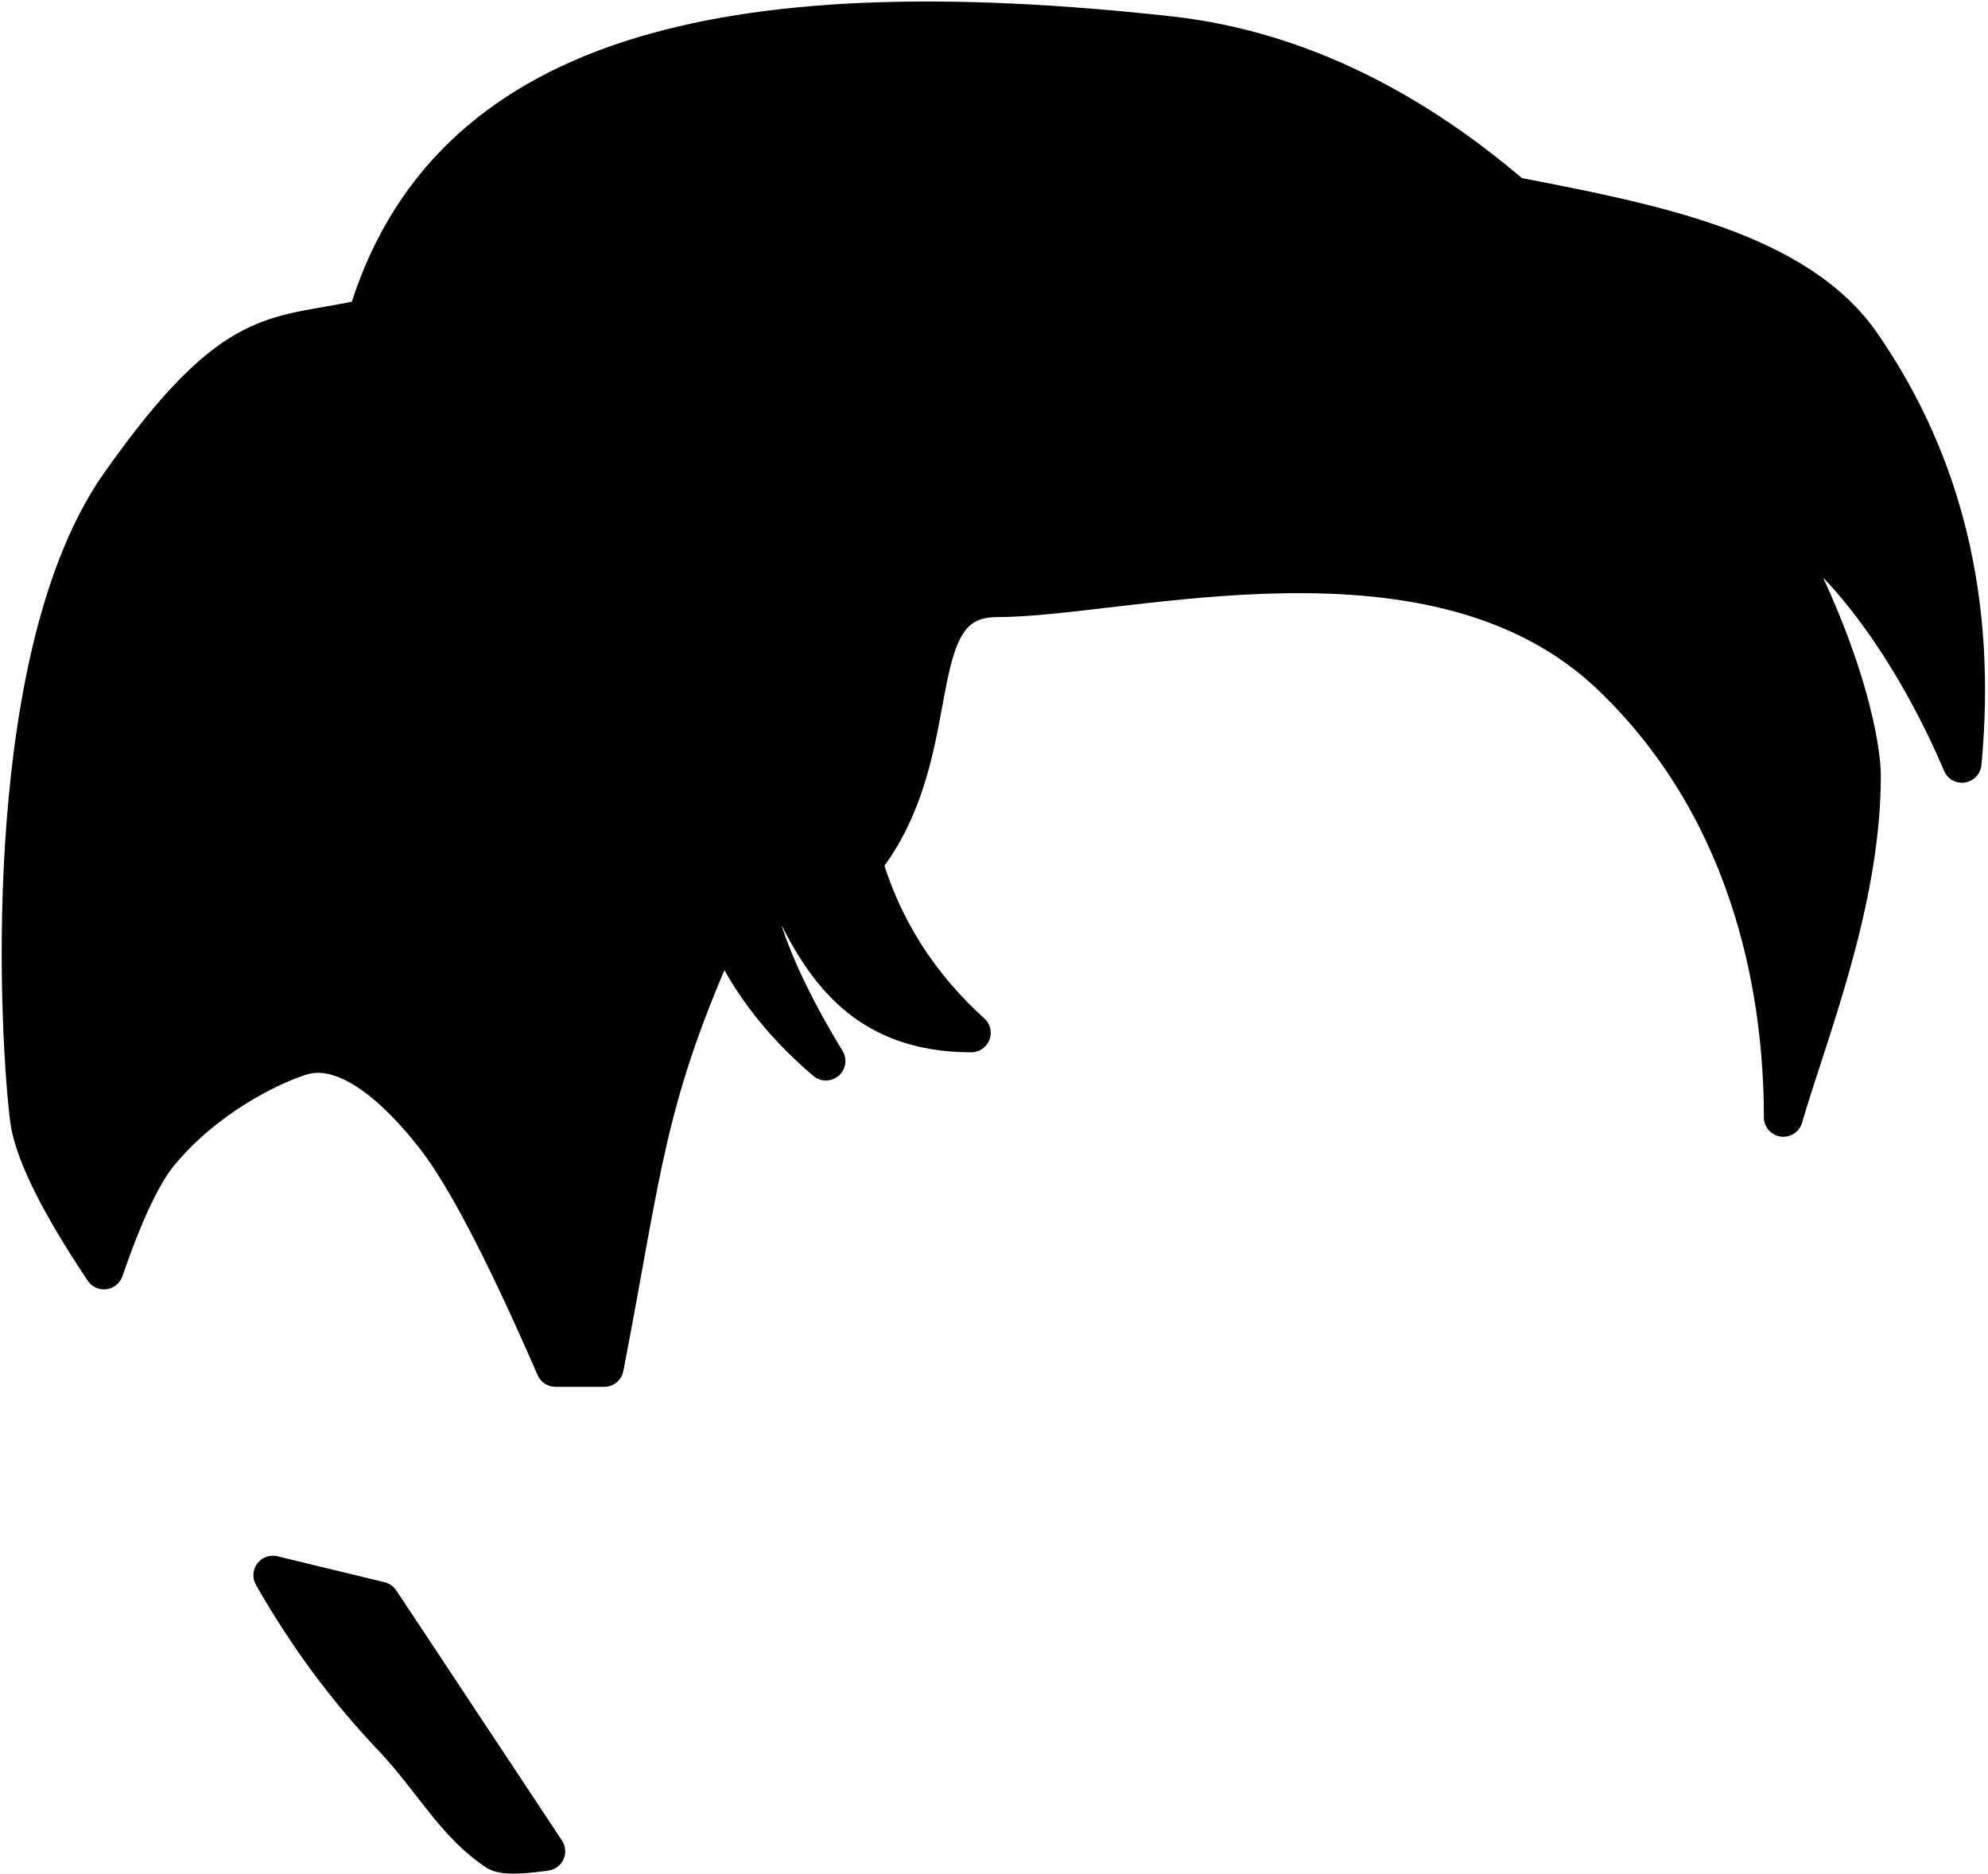
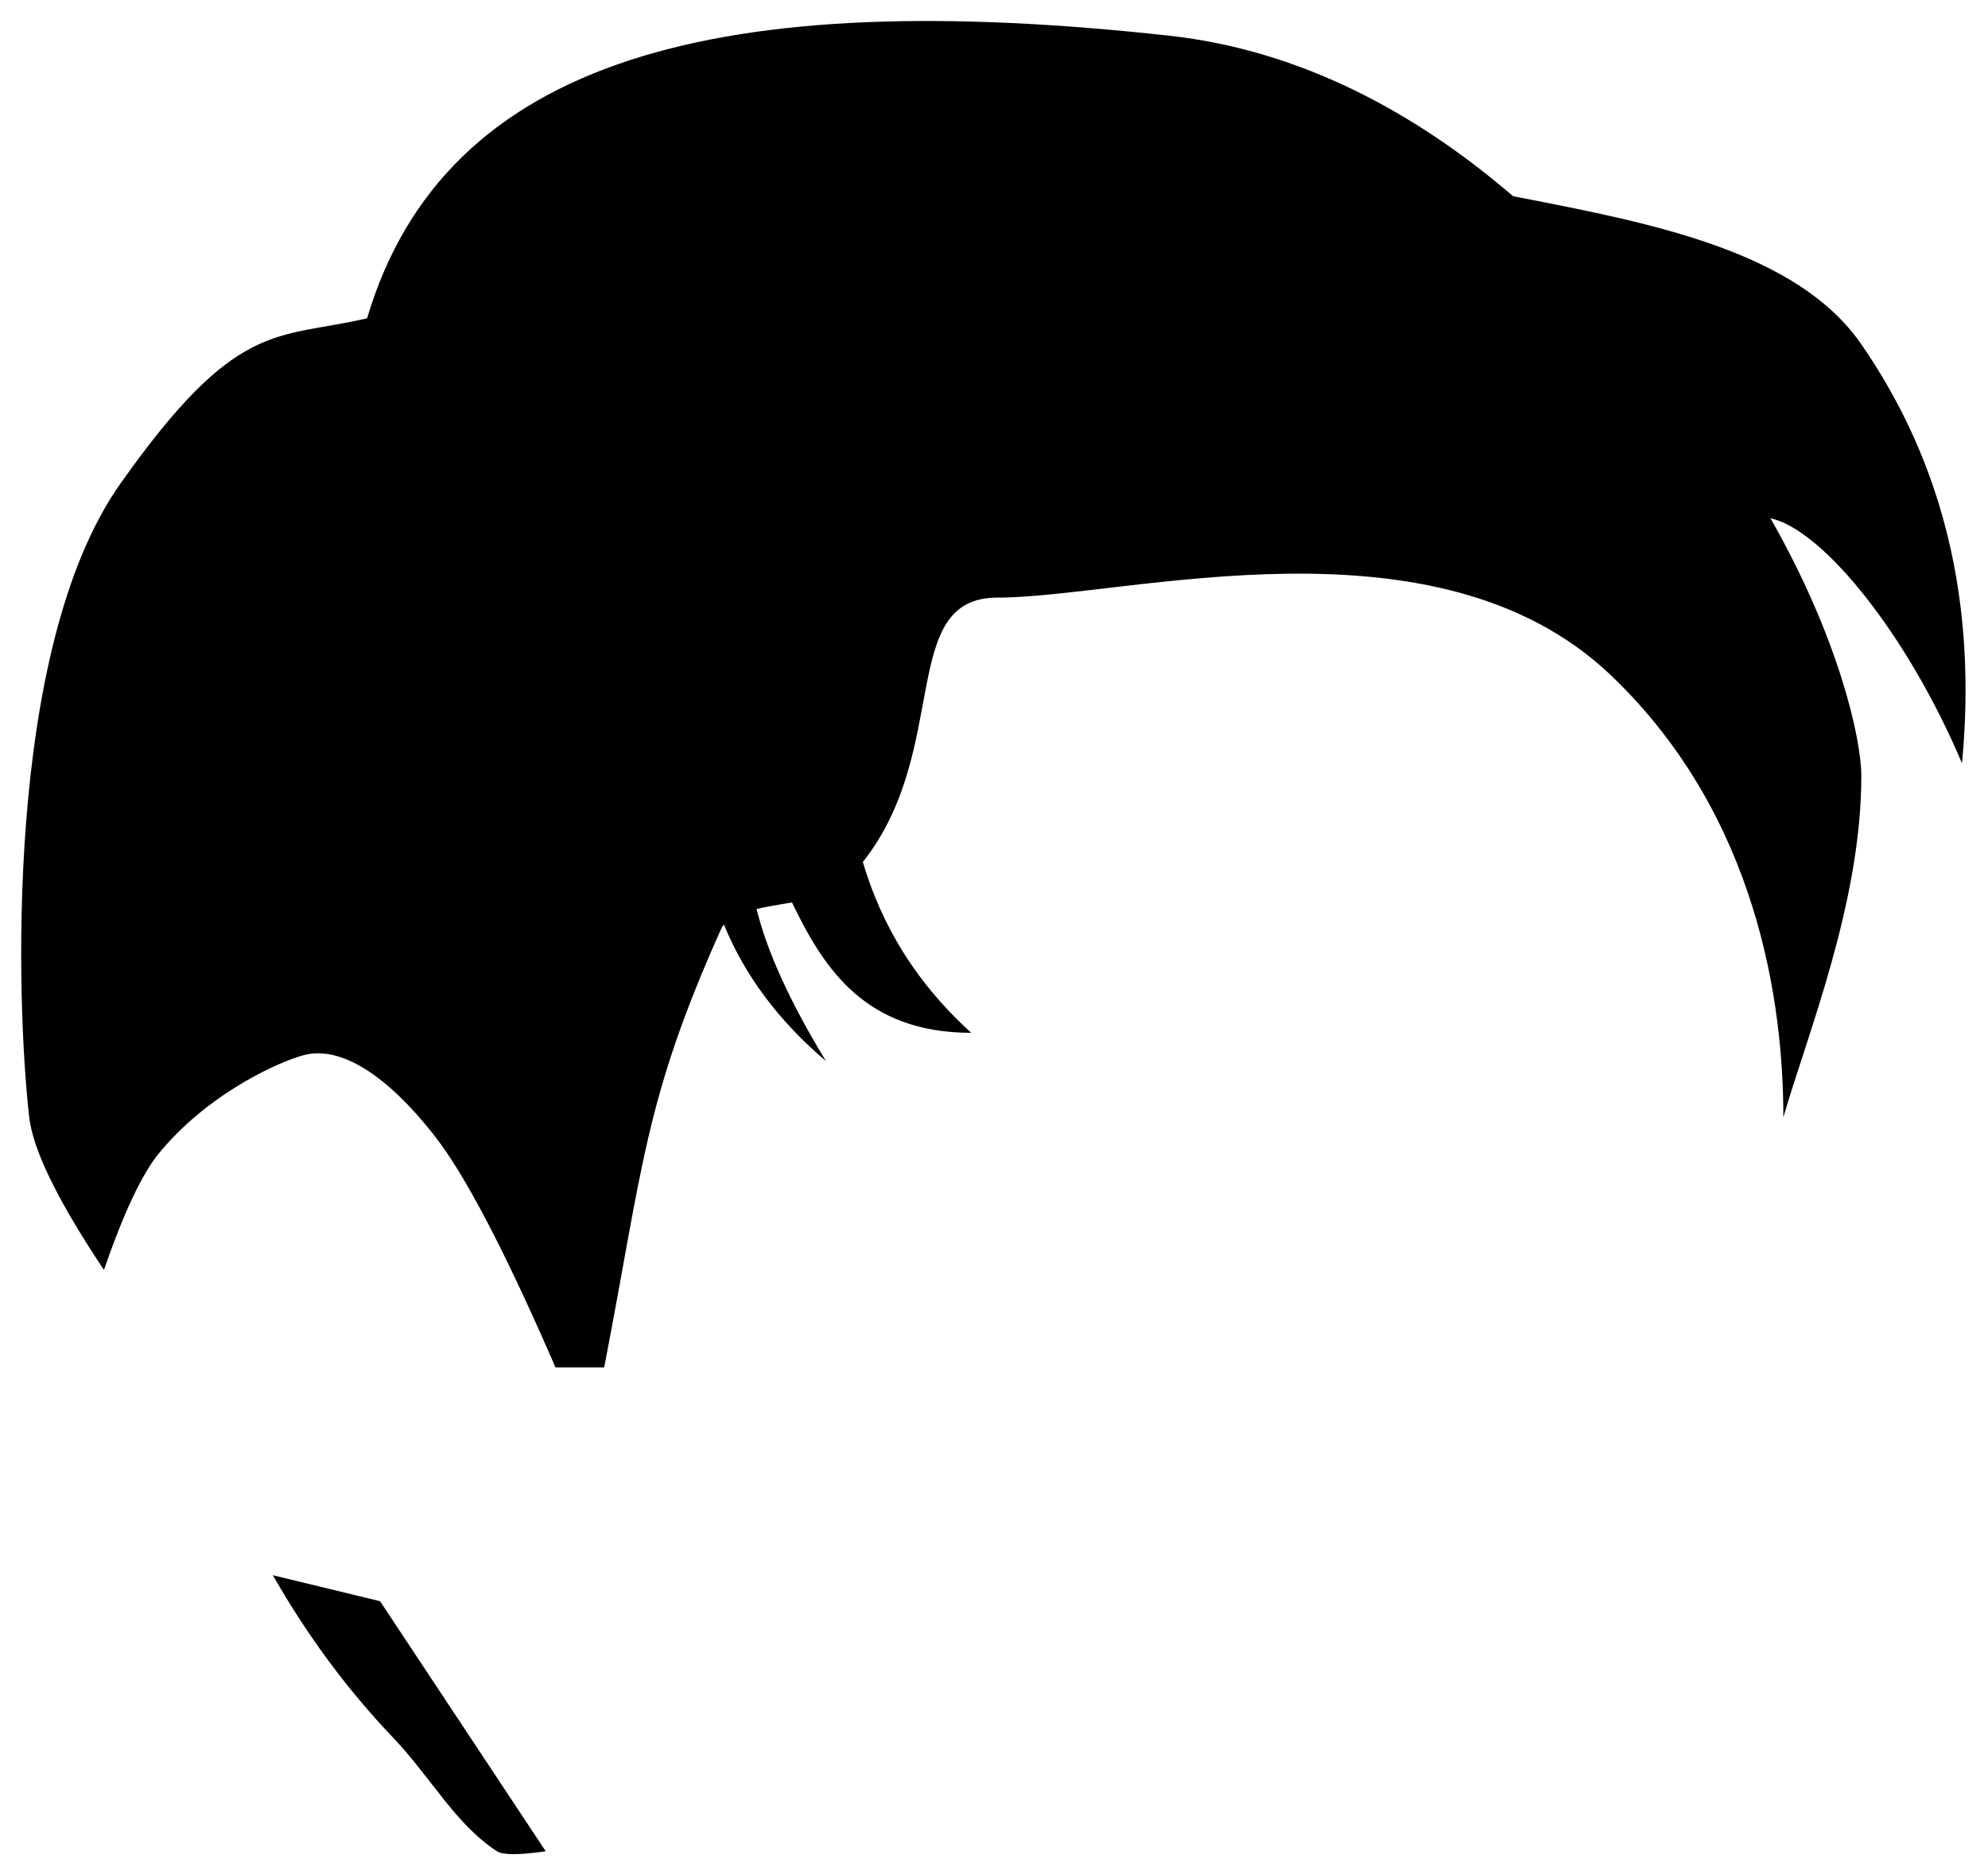
<svg xmlns="http://www.w3.org/2000/svg" width="612" height="577" viewBox="0 0 612 577" fill="none">
  <path fill-rule="evenodd" clip-rule="evenodd" d="M84.001 485L117.001 493L168.001 570L167.012 570.138C159.394 571.17 154.724 571.124 153.001 570C140.11 561.586 132.667 547.235 121.001 535C106.896 520.207 94.563 503.54 84.001 485ZM360.001 11C400.484 15.465 435.917 34.728 465.824 60.427L468.31 60.901C508.949 68.792 553.312 77.503 573.001 106C598.334 142.666 608.668 185.666 604.001 235C587.061 195.032 561.001 163 545.033 159.568C565.909 196.158 573.001 227.184 573.001 239C573.001 278 556.334 318.666 549.001 344C549.001 309.333 541.334 251.333 496.001 208C442.019 156.399 346.818 184 307.001 184C276.276 184 292.967 230.879 265.621 265.411C269.677 279 278.001 299 299.001 318C266.561 317.983 253.728 298.541 243.816 277.856L240.487 278.41C237.89 278.847 235.302 279.31 232.911 279.879C236.102 292.945 243.217 308.546 254.256 326.682C239.736 314.356 229.268 300.345 222.851 284.648C222.503 285.067 222.217 285.517 222.001 286C198.365 338.739 198.001 359 186.001 421H171.001L169.629 417.851C154.93 384.257 143.054 361.64 134.001 350L133.16 348.929C119.41 331.583 104.959 321.5 93.001 325L92.246 325.23L91.712 325.403C82.924 328.306 63.241 337.727 49.001 355C43.75 361.369 38.084 373.369 32.001 391L31.066 389.594L29.701 387.517C17.007 368.071 10.107 353.565 9.001 344C5.119 310.442 1.001 200 37.001 149C73.001 98 84.907 104.533 113.001 98C137.001 17.333 222.202 -4.199 360.001 11Z" fill="black" />
-   <path d="M84.001 485L85.415 479.169C83.088 478.605 80.648 479.478 79.208 481.391C77.767 483.303 77.602 485.889 78.787 487.97L84.001 485ZM117.001 493L122.003 489.687C121.167 488.425 119.885 487.525 118.414 487.169L117.001 493ZM168.001 570L168.829 575.942C170.87 575.658 172.623 574.346 173.47 572.467C174.318 570.588 174.141 568.405 173.003 566.687L168.001 570ZM167.012 570.138L167.818 576.083C167.826 576.082 167.833 576.081 167.84 576.08L167.012 570.138ZM153.001 570L156.28 564.975L153.001 570ZM121.001 535L116.658 539.14L121.001 535ZM360.001 11L359.343 16.964L360.001 11ZM465.824 60.427L461.914 64.977C462.709 65.661 463.669 66.124 464.699 66.32L465.824 60.427ZM468.31 60.901L469.453 55.011C469.447 55.01 469.441 55.009 469.435 55.008L468.31 60.901ZM573.001 106L568.064 109.41L573.001 106ZM604.001 235L598.477 237.341C599.549 239.871 602.202 241.349 604.917 240.929C607.632 240.51 609.715 238.3 609.974 235.565L604.001 235ZM545.033 159.568L546.294 153.702C543.98 153.205 541.59 154.114 540.192 156.024C538.794 157.933 538.649 160.486 539.821 162.542L545.033 159.568ZM549.001 344H543.001C543.001 346.988 545.2 349.521 548.158 349.94C551.117 350.36 553.933 348.539 554.764 345.668L549.001 344ZM496.001 208L491.855 212.337L496.001 208ZM265.621 265.411L260.918 261.686C259.702 263.22 259.312 265.251 259.872 267.127L265.621 265.411ZM299.001 318L298.998 324C301.48 324.001 303.706 322.474 304.599 320.158C305.492 317.842 304.867 315.216 303.026 313.551L299.001 318ZM243.816 277.856L249.227 275.263C248.073 272.854 245.465 271.499 242.83 271.937L243.816 277.856ZM240.487 278.41L239.501 272.492L239.491 272.493L240.487 278.41ZM232.911 279.879L231.521 274.042C229.967 274.412 228.625 275.386 227.792 276.749C226.959 278.112 226.703 279.751 227.082 281.302L232.911 279.879ZM254.256 326.682L250.373 331.256C252.617 333.162 255.913 333.157 258.152 331.245C260.391 329.333 260.912 326.078 259.381 323.563L254.256 326.682ZM222.851 284.648L228.405 282.377C227.607 280.427 225.845 279.038 223.763 278.718C221.68 278.397 219.582 279.193 218.235 280.814L222.851 284.648ZM222.001 286L216.526 283.546L222.001 286ZM186.001 421V427C188.875 427 191.345 424.962 191.892 422.14L186.001 421ZM171.001 421L165.5 423.397C166.454 425.585 168.614 427 171.001 427V421ZM169.629 417.851L175.129 415.455L175.126 415.446L169.629 417.851ZM134.001 350L138.737 346.316C138.731 346.309 138.726 346.302 138.72 346.295L134.001 350ZM133.16 348.929L137.879 345.223C137.873 345.216 137.868 345.209 137.862 345.202L133.16 348.929ZM93.001 325L91.316 319.241C91.294 319.248 91.273 319.254 91.251 319.26L93.001 325ZM92.246 325.23L90.497 319.49C90.465 319.5 90.432 319.51 90.4 319.521L92.246 325.23ZM91.712 325.403L89.865 319.694C89.853 319.698 89.841 319.702 89.829 319.706L91.712 325.403ZM49.001 355L44.371 351.183L49.001 355ZM32.001 391L27.004 394.322C28.268 396.222 30.499 397.241 32.763 396.951C35.026 396.662 36.929 395.113 37.673 392.957L32.001 391ZM31.066 389.594L26.053 392.89C26.058 392.899 26.064 392.908 26.07 392.916L31.066 389.594ZM29.701 387.517L24.676 390.796C24.68 390.802 24.683 390.807 24.687 390.813L29.701 387.517ZM9.001 344L14.961 343.31L9.001 344ZM113.001 98L114.36 103.844C116.46 103.355 118.137 101.778 118.752 99.711L113.001 98ZM82.587 490.831L115.587 498.831L118.414 487.169L85.415 479.169L82.587 490.831ZM111.999 496.313L162.999 573.313L173.003 566.687L122.003 489.687L111.999 496.313ZM167.173 564.057L166.185 564.195L167.84 576.08L168.829 575.942L167.173 564.057ZM166.206 564.192C162.526 564.691 159.776 564.897 157.855 564.878C156.895 564.869 156.278 564.803 155.926 564.739C155.508 564.662 155.77 564.642 156.28 564.975L149.721 575.024C151.094 575.92 152.585 576.327 153.765 576.543C155.012 576.771 156.361 576.864 157.737 576.877C160.486 576.904 163.88 576.617 167.818 576.083L166.206 564.192ZM156.28 564.975C150.669 561.313 146.073 556.248 141.229 550.187C136.547 544.33 131.417 537.23 125.343 530.859L116.658 539.14C122.251 545.006 126.676 551.199 131.855 557.679C136.871 563.956 142.442 570.273 149.721 575.024L156.28 564.975ZM125.343 530.859C111.59 516.435 99.545 500.165 89.214 482.03L78.787 487.97C89.58 506.916 102.202 523.979 116.658 539.14L125.343 530.859ZM359.343 16.964C398.293 21.26 432.633 39.817 461.914 64.977L469.735 55.876C439.201 29.638 402.675 9.67 360.659 5.036L359.343 16.964ZM464.699 66.32L467.185 66.795L469.435 55.008L466.949 54.533L464.699 66.32ZM467.166 66.791C487.581 70.755 508.359 74.827 526.474 81.367C544.612 87.914 559.253 96.658 568.064 109.41L577.937 102.589C567.059 86.845 549.675 76.984 530.549 70.079C511.401 63.167 489.677 58.938 469.453 55.011L467.166 66.791ZM568.064 109.41C592.504 144.784 602.577 186.339 598.028 234.435L609.974 235.565C614.758 184.994 604.164 140.549 577.937 102.589L568.064 109.41ZM609.525 232.658C600.865 212.224 589.849 193.751 578.858 179.86C573.364 172.917 567.794 167.013 562.432 162.564C557.172 158.2 551.662 154.856 546.294 153.702L543.772 165.435C546.387 165.996 550.123 167.944 554.77 171.799C559.315 175.571 564.312 180.816 569.447 187.306C579.713 200.28 590.198 217.807 598.477 237.341L609.525 232.658ZM539.821 162.542C560.396 198.603 567.001 228.589 567.001 239H579.001C579.001 225.78 571.422 193.714 550.244 156.595L539.821 162.542ZM567.001 239C567.001 257.707 562.995 277.019 557.972 295.011C555.466 303.988 552.728 312.565 550.138 320.537C547.566 328.455 545.106 335.878 543.237 342.331L554.764 345.668C556.563 339.455 558.936 332.294 561.551 324.244C564.149 316.247 566.953 307.47 569.53 298.238C574.674 279.814 579.001 259.293 579.001 239H567.001ZM555.001 344C555.001 308.675 547.223 248.662 500.147 203.663L491.855 212.337C535.445 254.004 543.001 309.992 543.001 344H555.001ZM500.147 203.663C471.431 176.214 432.142 170.194 396.113 170.65C378.018 170.879 360.434 172.75 345.048 174.533C329.45 176.341 316.51 178 307.001 178V190C317.401 190 331.292 188.208 346.43 186.454C361.779 184.674 378.835 182.87 396.265 182.649C431.286 182.205 466.589 188.185 491.855 212.337L500.147 203.663ZM307.001 178C302.387 178 298.279 178.884 294.706 180.784C291.116 182.693 288.424 185.437 286.377 188.612C282.47 194.667 280.667 202.747 279.152 210.622C275.968 227.163 273.483 245.818 260.918 261.686L270.325 269.136C285.105 250.471 287.947 228.421 290.935 212.89C292.506 204.728 294 198.93 296.46 195.117C297.596 193.357 298.855 192.169 300.34 191.379C301.842 190.58 303.933 190 307.001 190V178ZM259.872 267.127C264.137 281.415 272.926 302.5 294.975 322.449L303.026 313.551C283.075 295.5 275.218 276.585 271.371 263.695L259.872 267.127ZM299.004 312C284.135 311.992 274.248 307.59 266.914 301.166C259.373 294.559 254.115 285.463 249.227 275.263L238.405 280.449C243.43 290.935 249.544 301.902 259.007 310.192C268.678 318.664 281.427 323.991 298.998 324L299.004 312ZM242.83 271.937L239.501 272.492L241.473 284.329L244.802 283.774L242.83 271.937ZM239.491 272.493C236.879 272.933 234.122 273.423 231.521 274.042L234.301 285.716C236.483 285.196 238.901 284.762 241.483 284.327L239.491 272.493ZM227.082 281.302C230.479 295.209 237.934 311.407 249.13 329.802L259.381 323.563C248.5 305.686 241.725 290.681 238.74 278.455L227.082 281.302ZM258.139 322.108C244.261 310.327 234.414 297.079 228.405 282.377L217.297 286.918C224.121 303.611 235.211 318.385 250.373 331.256L258.139 322.108ZM218.235 280.814C217.565 281.621 216.981 282.531 216.526 283.546L227.476 288.454C227.466 288.477 227.457 288.492 227.453 288.498C227.449 288.505 227.452 288.499 227.466 288.482L218.235 280.814ZM216.526 283.546C192.534 337.08 192.043 358.207 180.11 419.86L191.892 422.14C203.959 359.792 204.197 340.397 227.476 288.454L216.526 283.546ZM186.001 415H171.001V427H186.001V415ZM176.501 418.603L175.129 415.455L164.128 420.248L165.5 423.397L176.501 418.603ZM175.126 415.446C160.436 381.872 148.303 358.616 138.737 346.316L129.265 353.683C137.805 364.664 149.424 386.642 164.132 420.256L175.126 415.446ZM138.72 346.295L137.879 345.223L128.441 352.634L129.282 353.705L138.72 346.295ZM137.862 345.202C130.755 336.236 123.21 328.806 115.58 324.054C107.978 319.319 99.567 316.827 91.316 319.241L94.686 330.758C98.393 329.674 103.187 330.473 109.237 334.24C115.26 337.992 121.815 344.275 128.458 352.656L137.862 345.202ZM91.251 319.26L90.497 319.49L93.996 330.969L94.75 330.739L91.251 319.26ZM90.4 319.521L89.865 319.694L93.558 331.112L94.093 330.939L90.4 319.521ZM89.829 319.706C80.318 322.848 59.535 332.79 44.371 351.183L53.63 358.816C66.947 342.664 85.531 333.764 93.594 331.1L89.829 319.706ZM44.371 351.183C38.374 358.457 32.425 371.373 26.329 389.043L37.673 392.957C43.742 375.365 49.126 364.28 53.63 358.816L44.371 351.183ZM36.997 387.678L36.063 386.272L26.07 392.916L27.004 394.322L36.997 387.678ZM36.08 386.298L34.714 384.221L24.687 390.813L26.053 392.89L36.08 386.298ZM34.725 384.237C28.467 374.649 23.72 366.405 20.424 359.476C17.094 352.476 15.405 347.146 14.961 343.31L3.041 344.689C3.703 350.419 6.017 357.124 9.587 364.63C13.191 372.206 18.241 380.938 24.676 390.796L34.725 384.237ZM14.961 343.31C13.06 326.877 11.075 291.266 14.027 253.508C17.001 215.473 24.904 176.542 41.903 152.46L32.099 145.54C13.098 172.458 5.06 214.247 2.063 252.573C-0.955 291.175 1.06 327.565 3.041 344.689L14.961 343.31ZM41.903 152.46C59.756 127.167 71.036 117.054 80.674 112.179C85.473 109.751 90.118 108.494 95.49 107.441C100.621 106.435 107.274 105.492 114.36 103.844L111.642 92.156C104.681 93.775 99.31 94.464 93.183 95.665C87.296 96.819 81.447 98.34 75.258 101.471C62.919 107.712 50.245 119.832 32.099 145.54L41.903 152.46ZM118.752 99.711C130.12 61.501 155.791 37.289 195.69 24.254C235.99 11.087 290.718 9.395 359.343 16.964L360.659 5.036C291.484 -2.594 234.712 -1.119 191.963 12.847C148.812 26.945 119.882 53.831 107.25 96.289L118.752 99.711Z" fill="black" />
</svg>